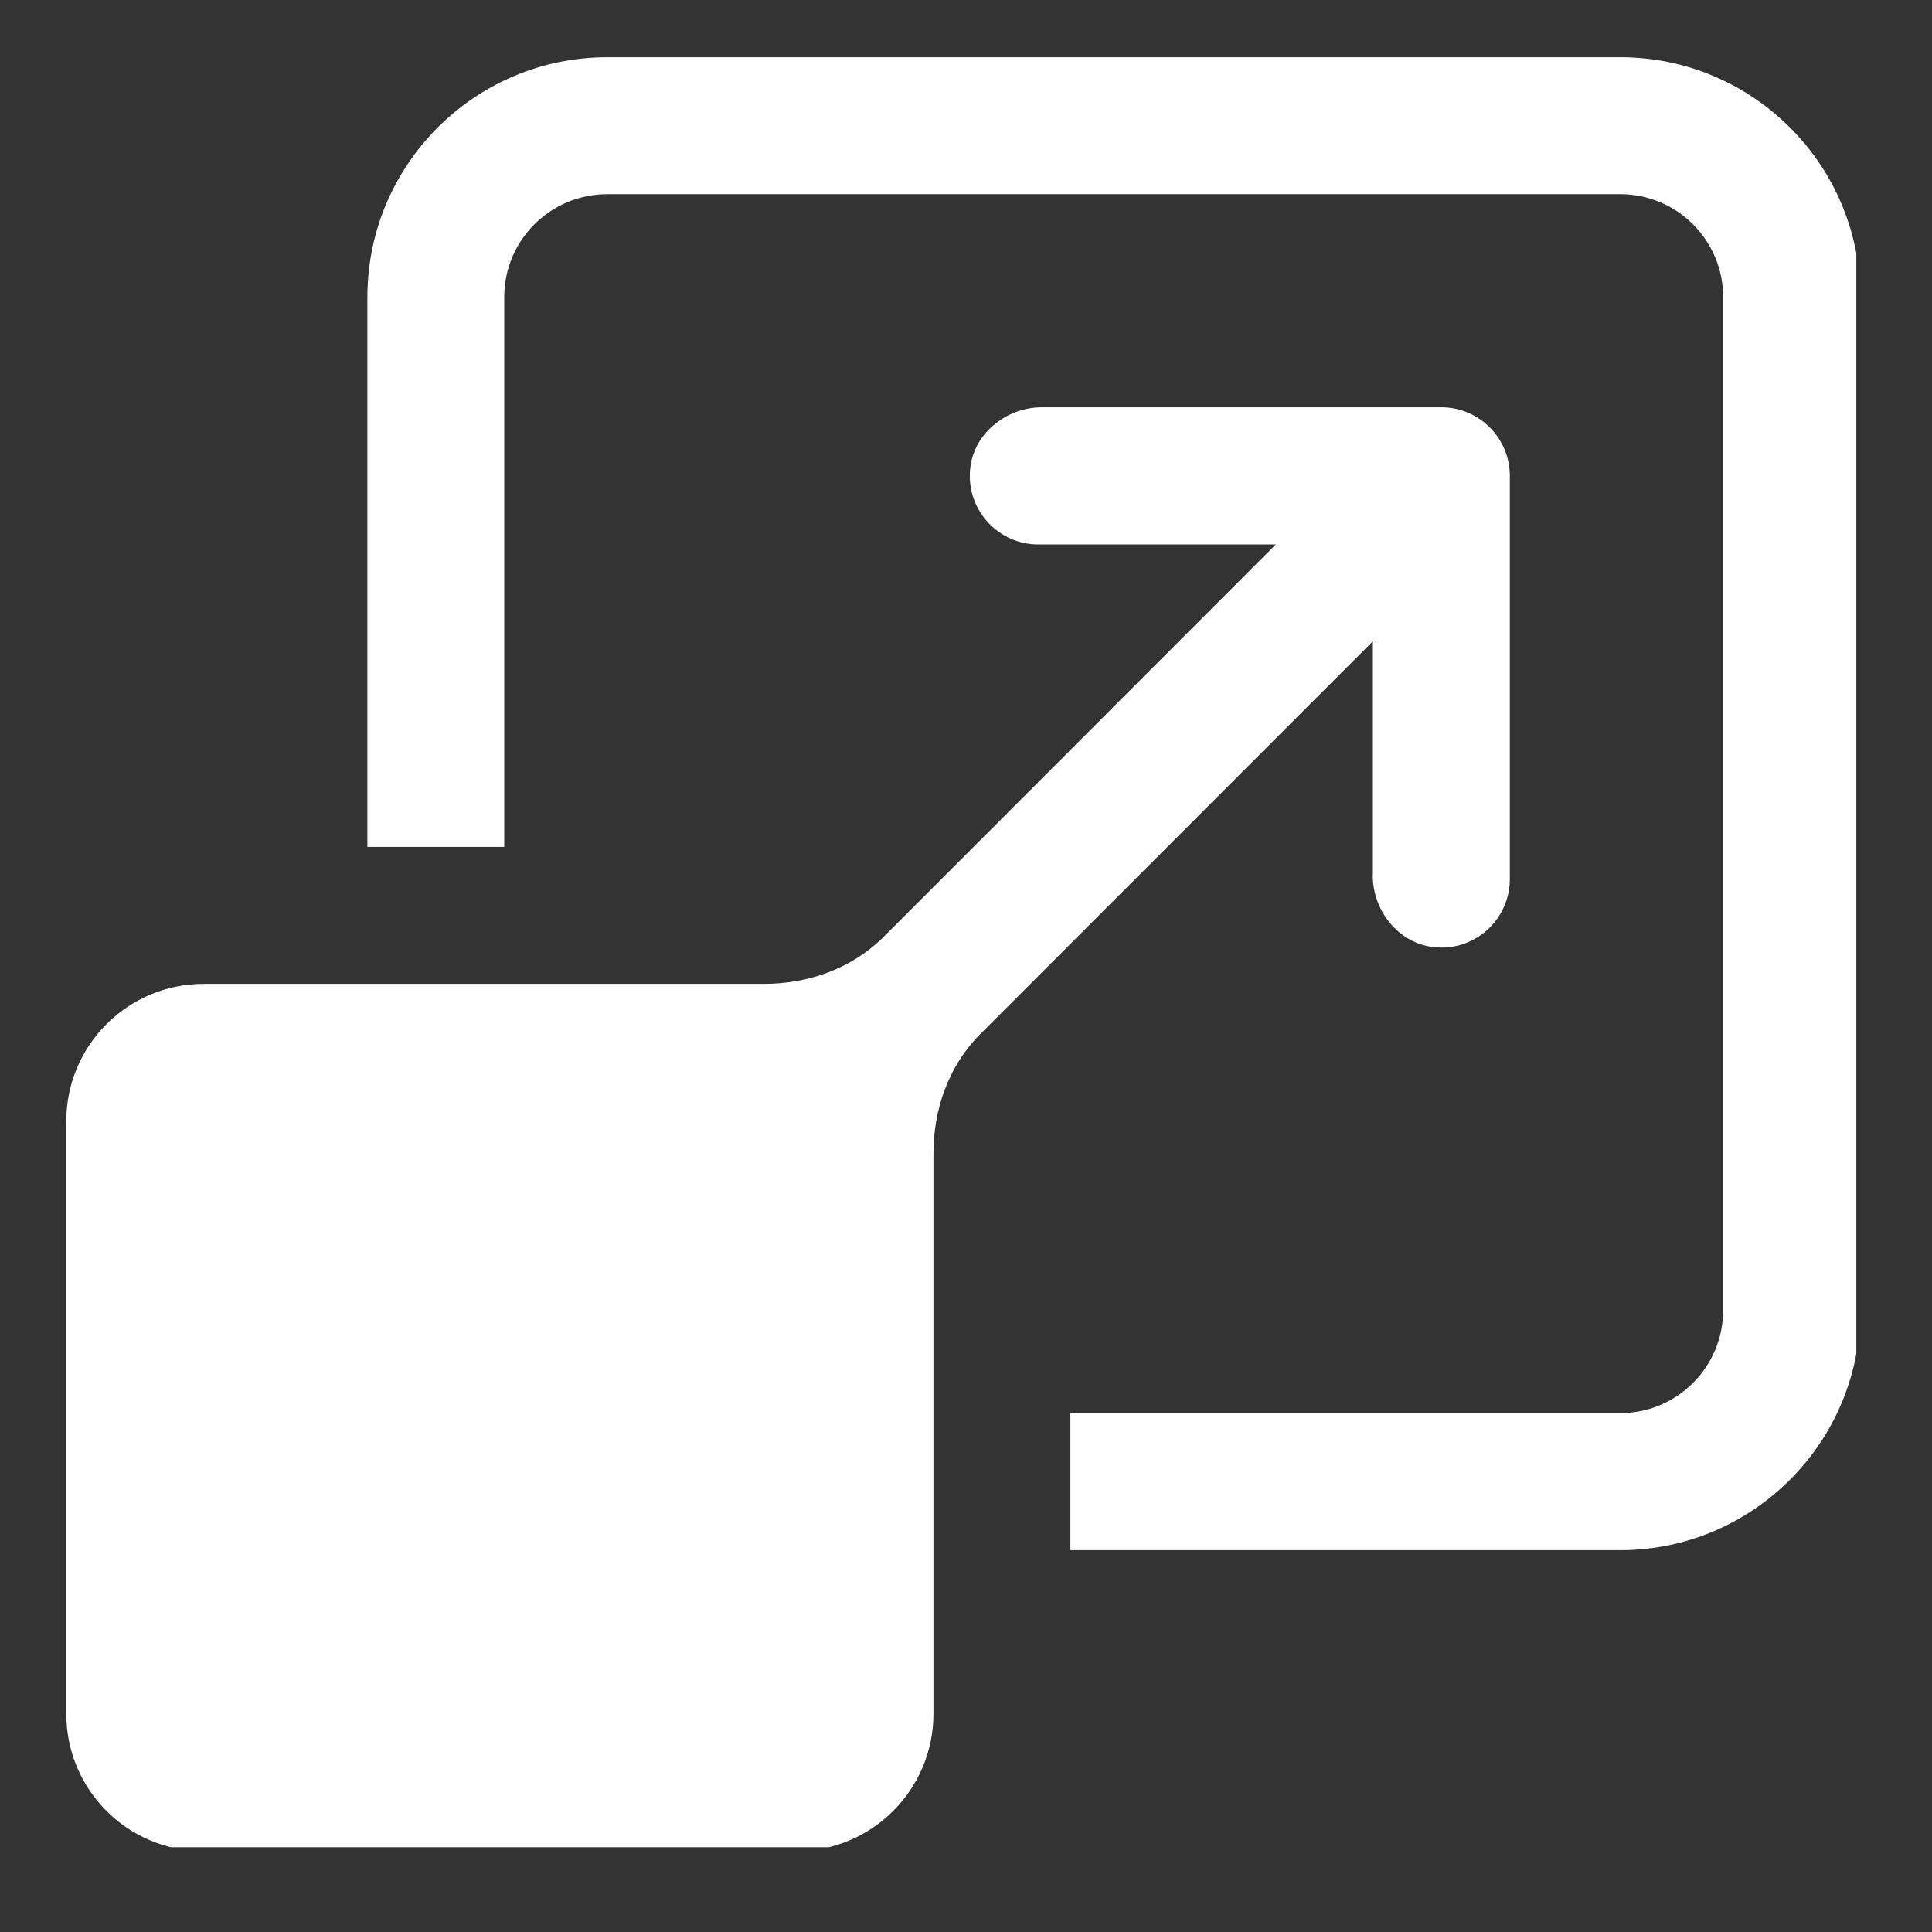
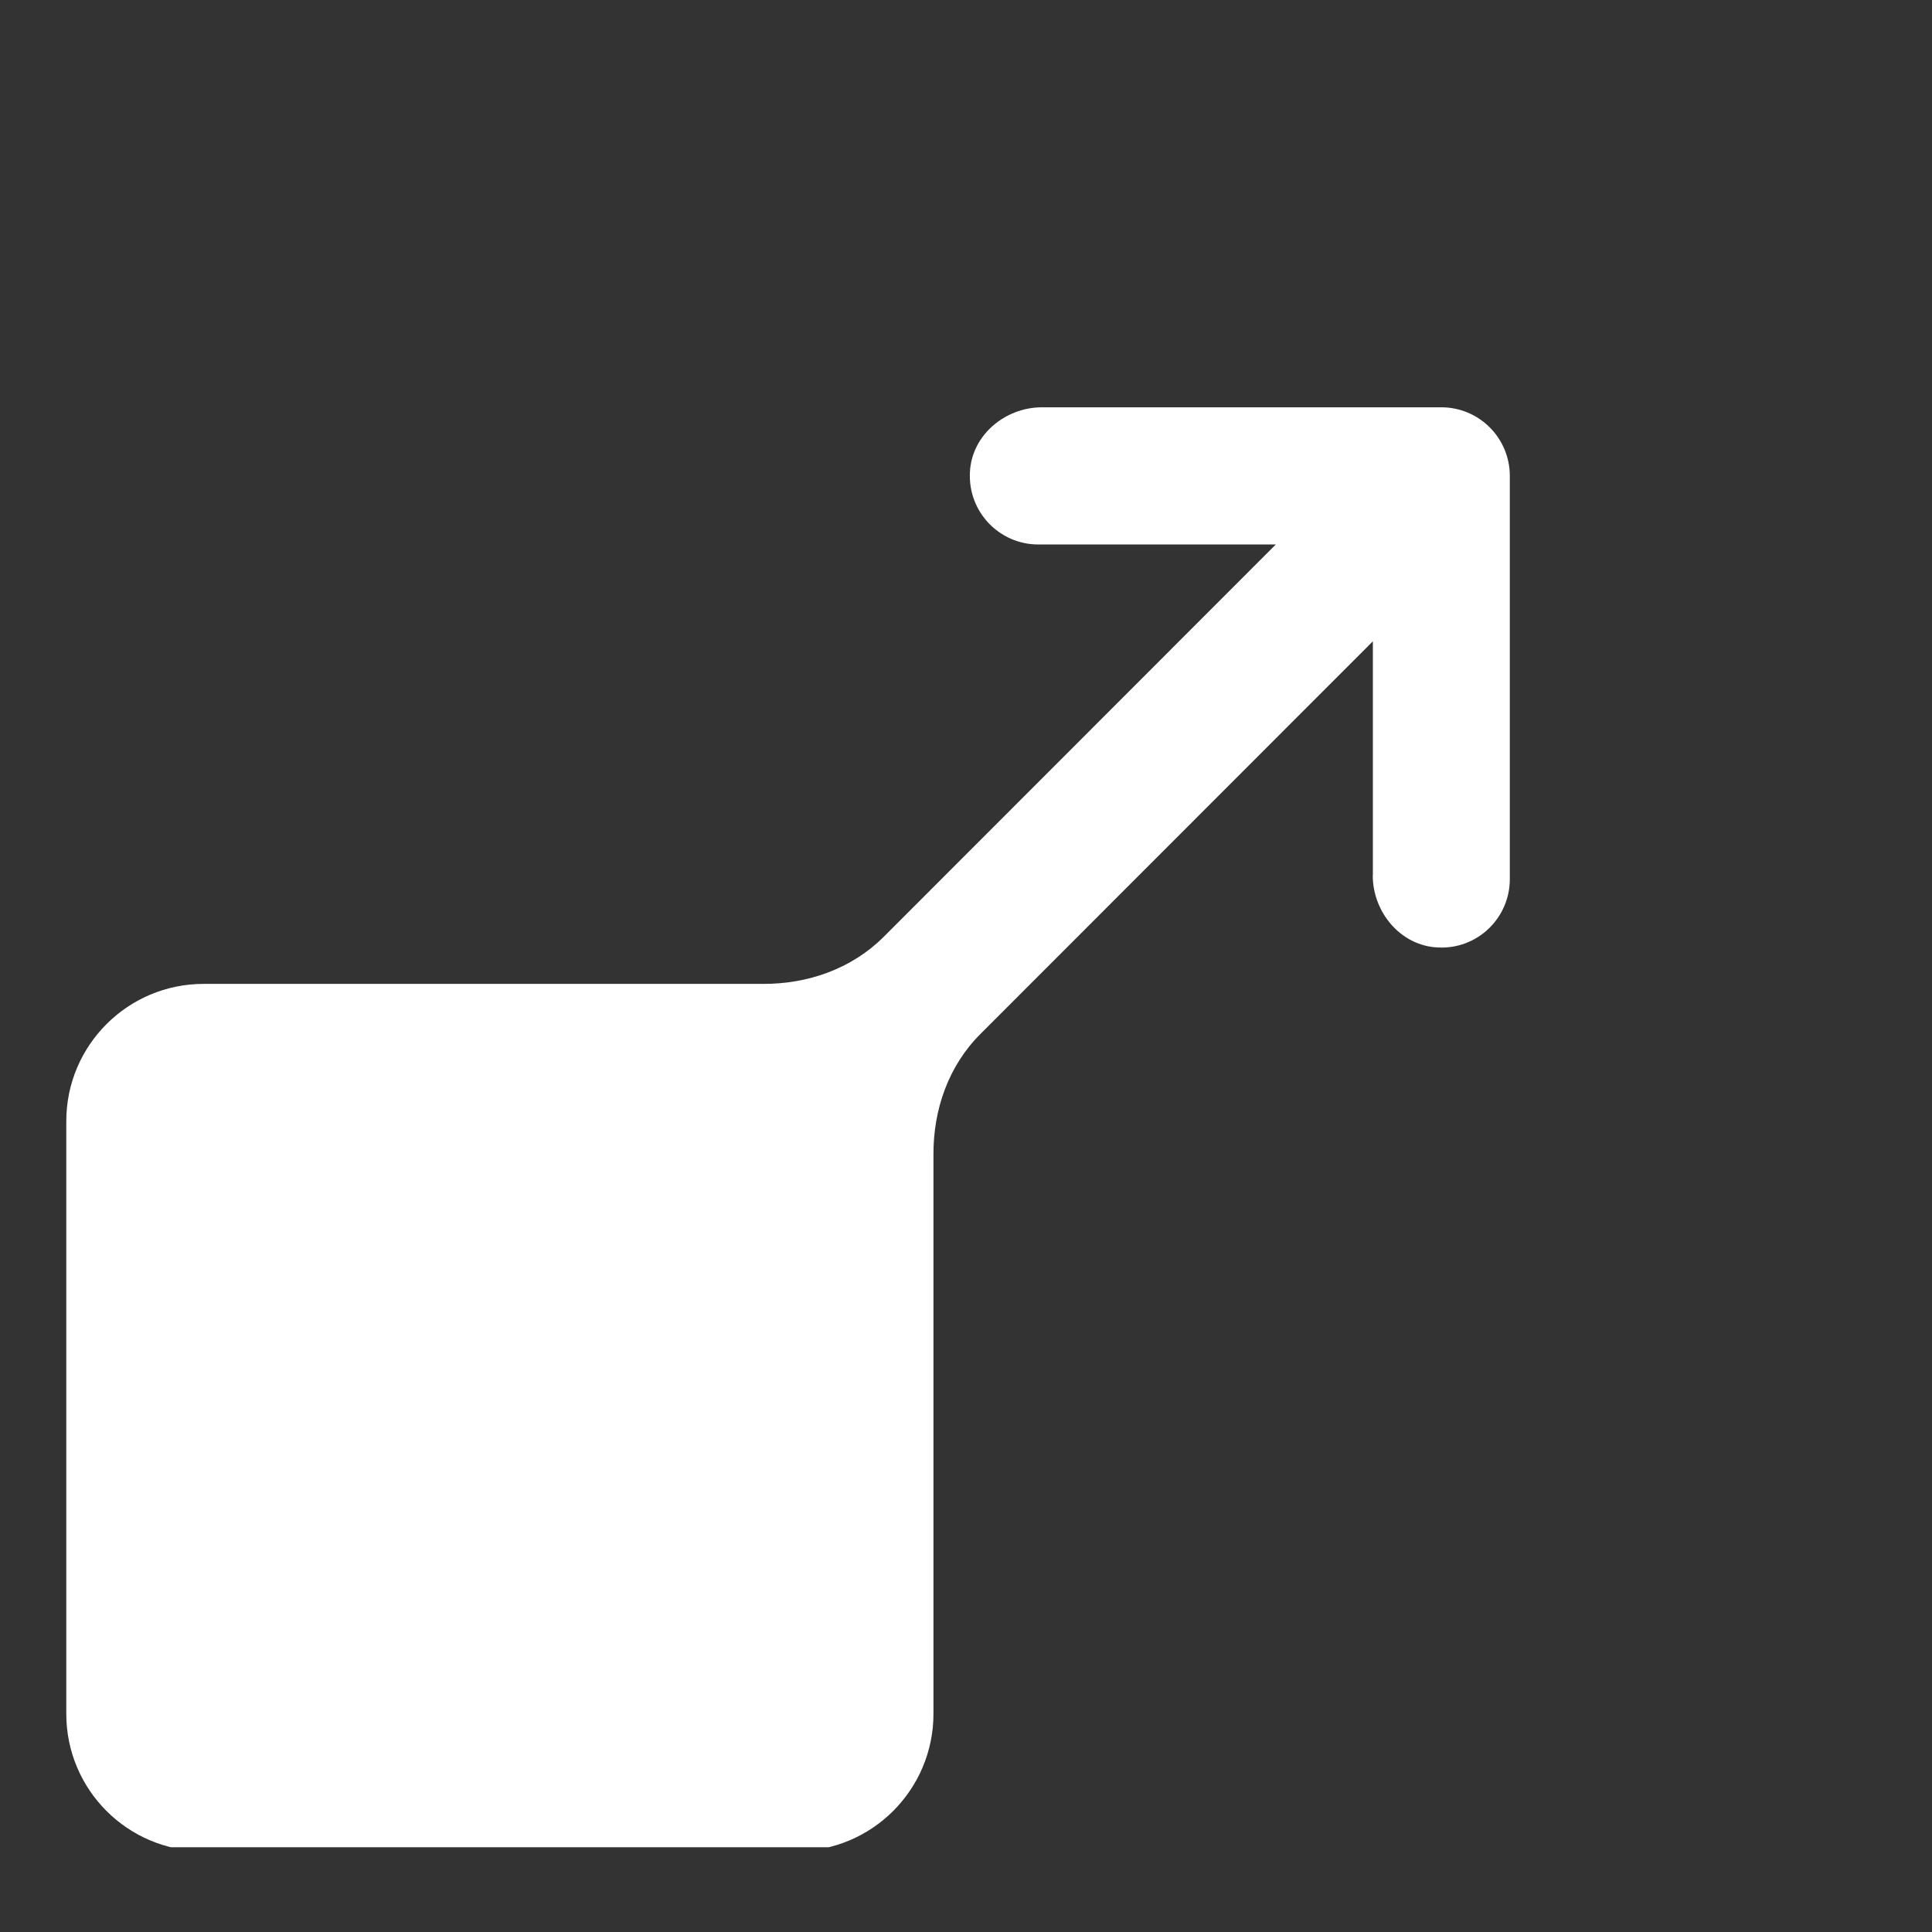
<svg xmlns="http://www.w3.org/2000/svg" width="90" zoomAndPan="magnify" viewBox="0 0 67.5 67.5" height="90" preserveAspectRatio="xMidYMid meet" version="1.0">
  <rect x="0" y="0" width="67.5" height="67.5" fill="#333333" stroke="none" />
  <defs>
    <clipPath id="965e9132a5">
      <path d="M 2.316 14 L 53 14 L 53 64.539 L 2.316 64.539 Z M 2.316 14 " clip-rule="nonzero" />
    </clipPath>
    <clipPath id="463103f558">
-       <path d="M 12 2 L 64.855 2 L 64.855 55 L 12 55 Z M 12 2 " clip-rule="nonzero" />
-     </clipPath>
+       </clipPath>
  </defs>
  <g clip-path="url(#965e9132a5)">
    <path fill="#ffffff" d="M 47.961 30.582 C 47.961 31.875 48.938 33.043 50.23 33.102 C 51.609 33.18 52.75 32.078 52.75 30.715 L 52.75 16.629 C 52.75 15.301 51.676 14.23 50.355 14.23 L 36.406 14.23 C 35.113 14.23 33.945 15.207 33.887 16.5 C 33.816 17.879 34.91 19.023 36.277 19.023 L 44.574 19.023 L 30.879 32.727 C 29.758 33.848 28.227 34.383 26.648 34.375 L 7.113 34.375 C 4.469 34.375 2.316 36.52 2.316 39.172 L 2.316 59.879 C 2.316 62.527 4.461 64.676 7.113 64.676 L 27.812 64.676 C 30.465 64.676 32.613 62.527 32.613 59.875 L 32.613 40.34 C 32.605 38.762 33.141 37.23 34.262 36.117 L 47.965 22.406 L 47.965 30.582 Z M 47.961 30.582 " fill-opacity="1" fill-rule="nonzero" />
  </g>
  <g clip-path="url(#463103f558)">
-     <path fill="#ffffff" d="M 56.609 2 L 21.215 2 C 16.594 2 12.836 5.754 12.836 10.379 L 12.836 29.59 L 17.617 29.59 L 17.617 10.379 C 17.617 8.395 19.227 6.785 21.215 6.785 L 56.609 6.785 C 58.594 6.785 60.203 8.395 60.203 10.379 L 60.203 45.773 C 60.203 47.762 58.594 49.371 56.609 49.371 L 37.398 49.371 L 37.398 54.16 L 56.609 54.16 C 61.234 54.16 64.996 50.398 64.996 45.773 L 64.996 10.379 C 64.996 5.754 61.234 2 56.609 2 Z M 56.609 2 " fill-opacity="1" fill-rule="nonzero" />
-   </g>
+     </g>
</svg>